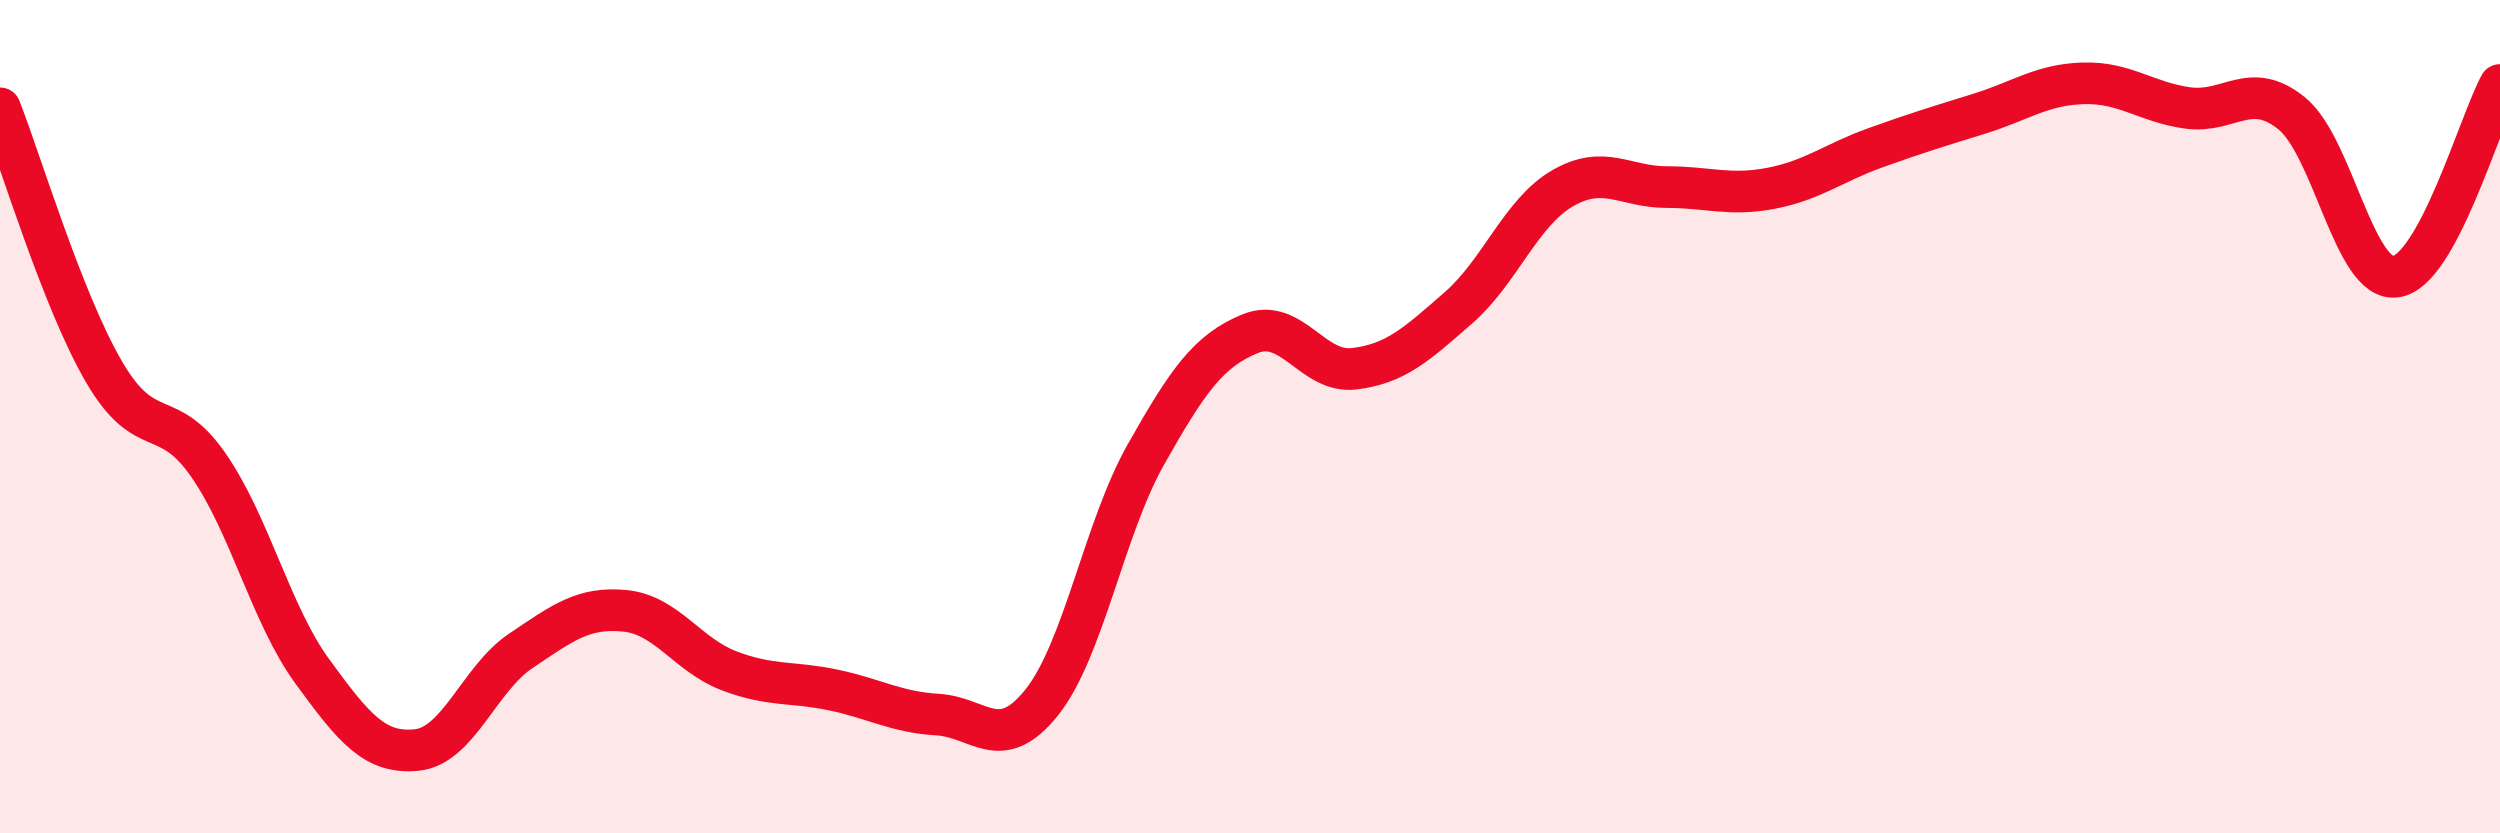
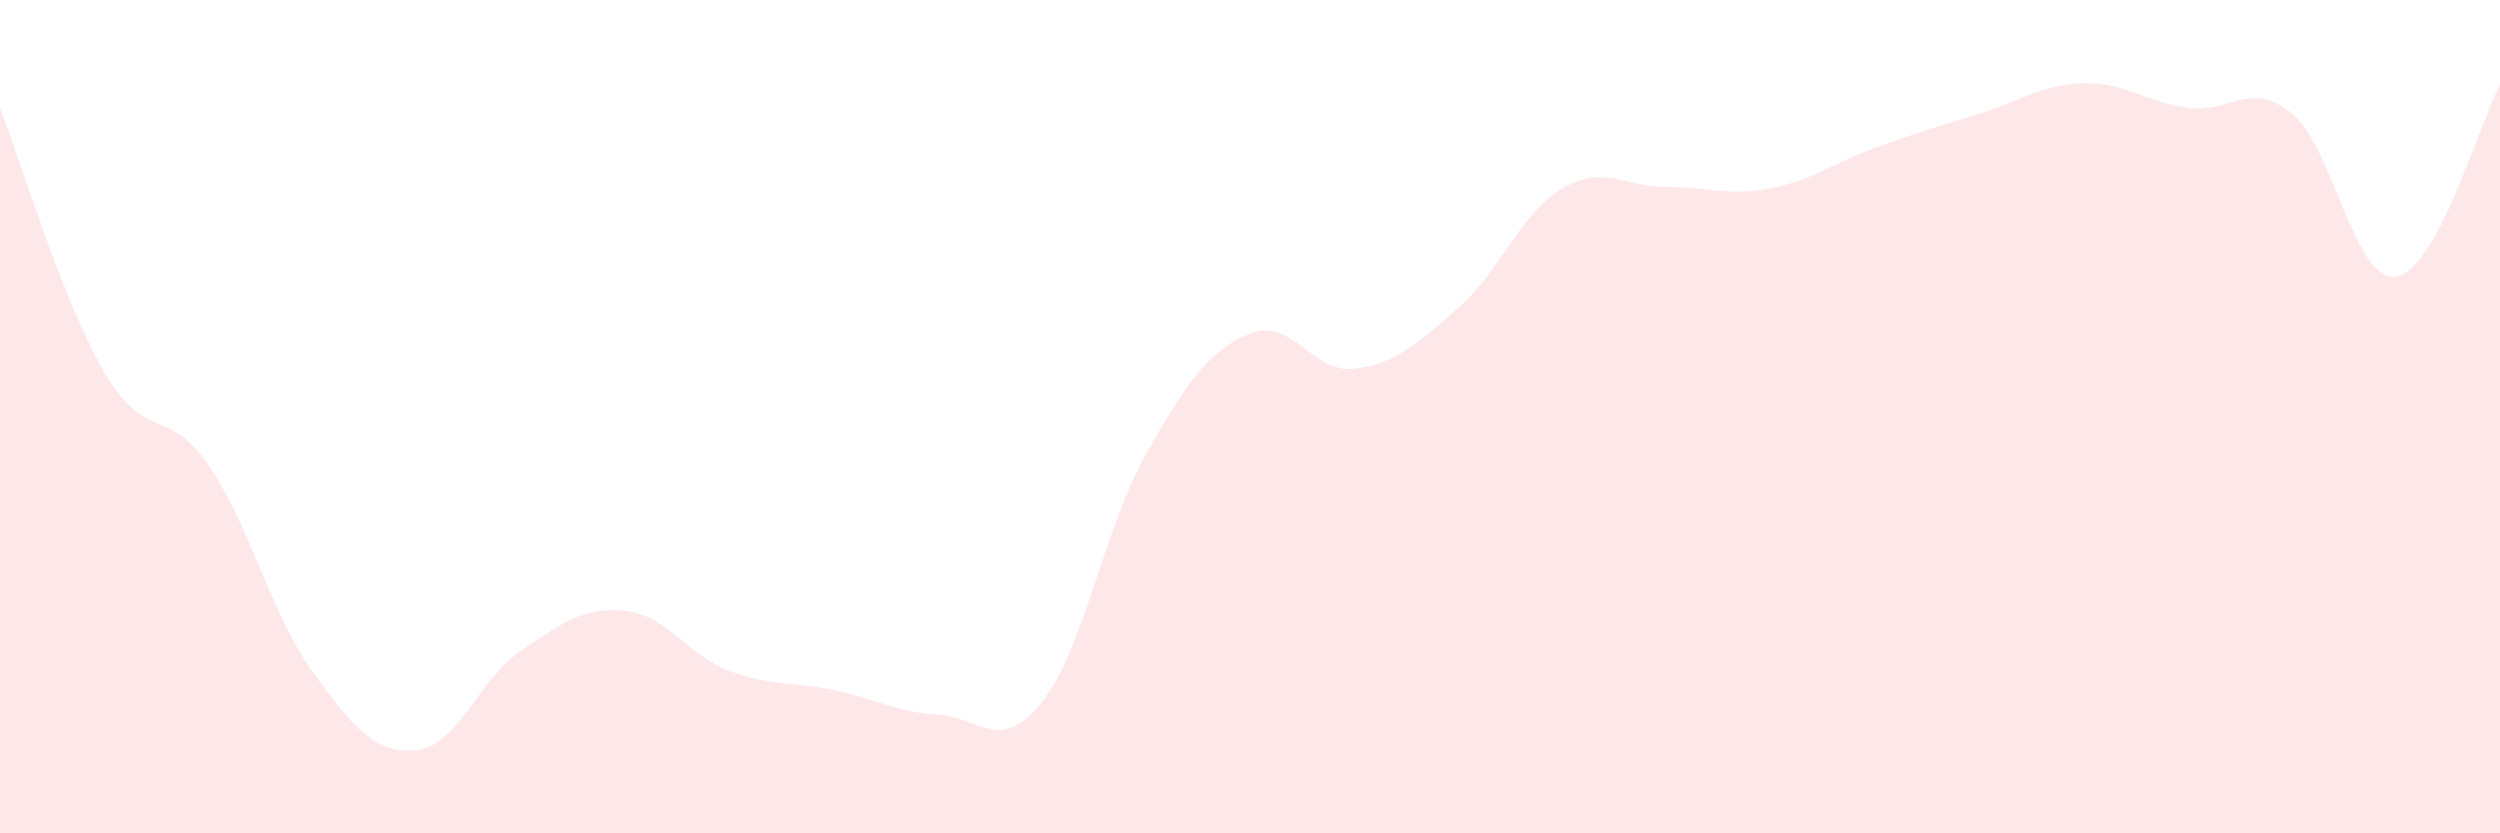
<svg xmlns="http://www.w3.org/2000/svg" width="60" height="20" viewBox="0 0 60 20">
  <path d="M 0,2.6 C 0.5,3.87 1.5,7.22 2.5,8.93 C 3.5,10.64 4,9.72 5,11.16 C 6,12.6 6.5,14.75 7.5,16.12 C 8.5,17.49 9,18.1 10,18 C 11,17.9 11.5,16.29 12.5,15.62 C 13.5,14.95 14,14.56 15,14.66 C 16,14.76 16.5,15.72 17.5,16.1 C 18.5,16.48 19,16.35 20,16.56 C 21,16.77 21.5,17.09 22.5,17.15 C 23.5,17.21 24,18.11 25,16.86 C 26,15.61 26.5,12.68 27.5,10.91 C 28.5,9.14 29,8.42 30,8.01 C 31,7.6 31.5,8.97 32.5,8.85 C 33.5,8.73 34,8.26 35,7.39 C 36,6.52 36.5,5.1 37.5,4.52 C 38.5,3.94 39,4.49 40,4.49 C 41,4.49 41.5,4.71 42.5,4.52 C 43.5,4.33 44,3.91 45,3.55 C 46,3.19 46.5,3.04 47.5,2.73 C 48.5,2.42 49,2.03 50,2 C 51,1.97 51.5,2.45 52.5,2.59 C 53.5,2.73 54,1.91 55,2.72 C 56,3.53 56.5,6.78 57.5,6.64 C 58.5,6.5 59.5,2.96 60,2.04L60 20L0 20Z" fill="#EB0A25" opacity="0.1" stroke-linecap="round" stroke-linejoin="round" />
-   <path d="M 0,2.6 C 0.5,3.87 1.5,7.22 2.5,8.93 C 3.5,10.64 4,9.72 5,11.16 C 6,12.6 6.5,14.75 7.5,16.12 C 8.5,17.49 9,18.1 10,18 C 11,17.9 11.5,16.29 12.5,15.62 C 13.5,14.95 14,14.56 15,14.66 C 16,14.76 16.5,15.72 17.5,16.1 C 18.5,16.48 19,16.35 20,16.56 C 21,16.77 21.5,17.09 22.5,17.15 C 23.5,17.21 24,18.11 25,16.86 C 26,15.61 26.5,12.68 27.5,10.91 C 28.5,9.14 29,8.42 30,8.01 C 31,7.6 31.5,8.97 32.5,8.85 C 33.5,8.73 34,8.26 35,7.39 C 36,6.52 36.5,5.1 37.5,4.52 C 38.5,3.94 39,4.49 40,4.49 C 41,4.49 41.5,4.71 42.5,4.52 C 43.5,4.33 44,3.91 45,3.55 C 46,3.19 46.5,3.04 47.5,2.73 C 48.5,2.42 49,2.03 50,2 C 51,1.97 51.5,2.45 52.5,2.59 C 53.5,2.73 54,1.91 55,2.72 C 56,3.53 56.5,6.78 57.5,6.64 C 58.5,6.5 59.5,2.96 60,2.04" stroke="#EB0A25" stroke-width="1" fill="none" stroke-linecap="round" stroke-linejoin="round" />
</svg>